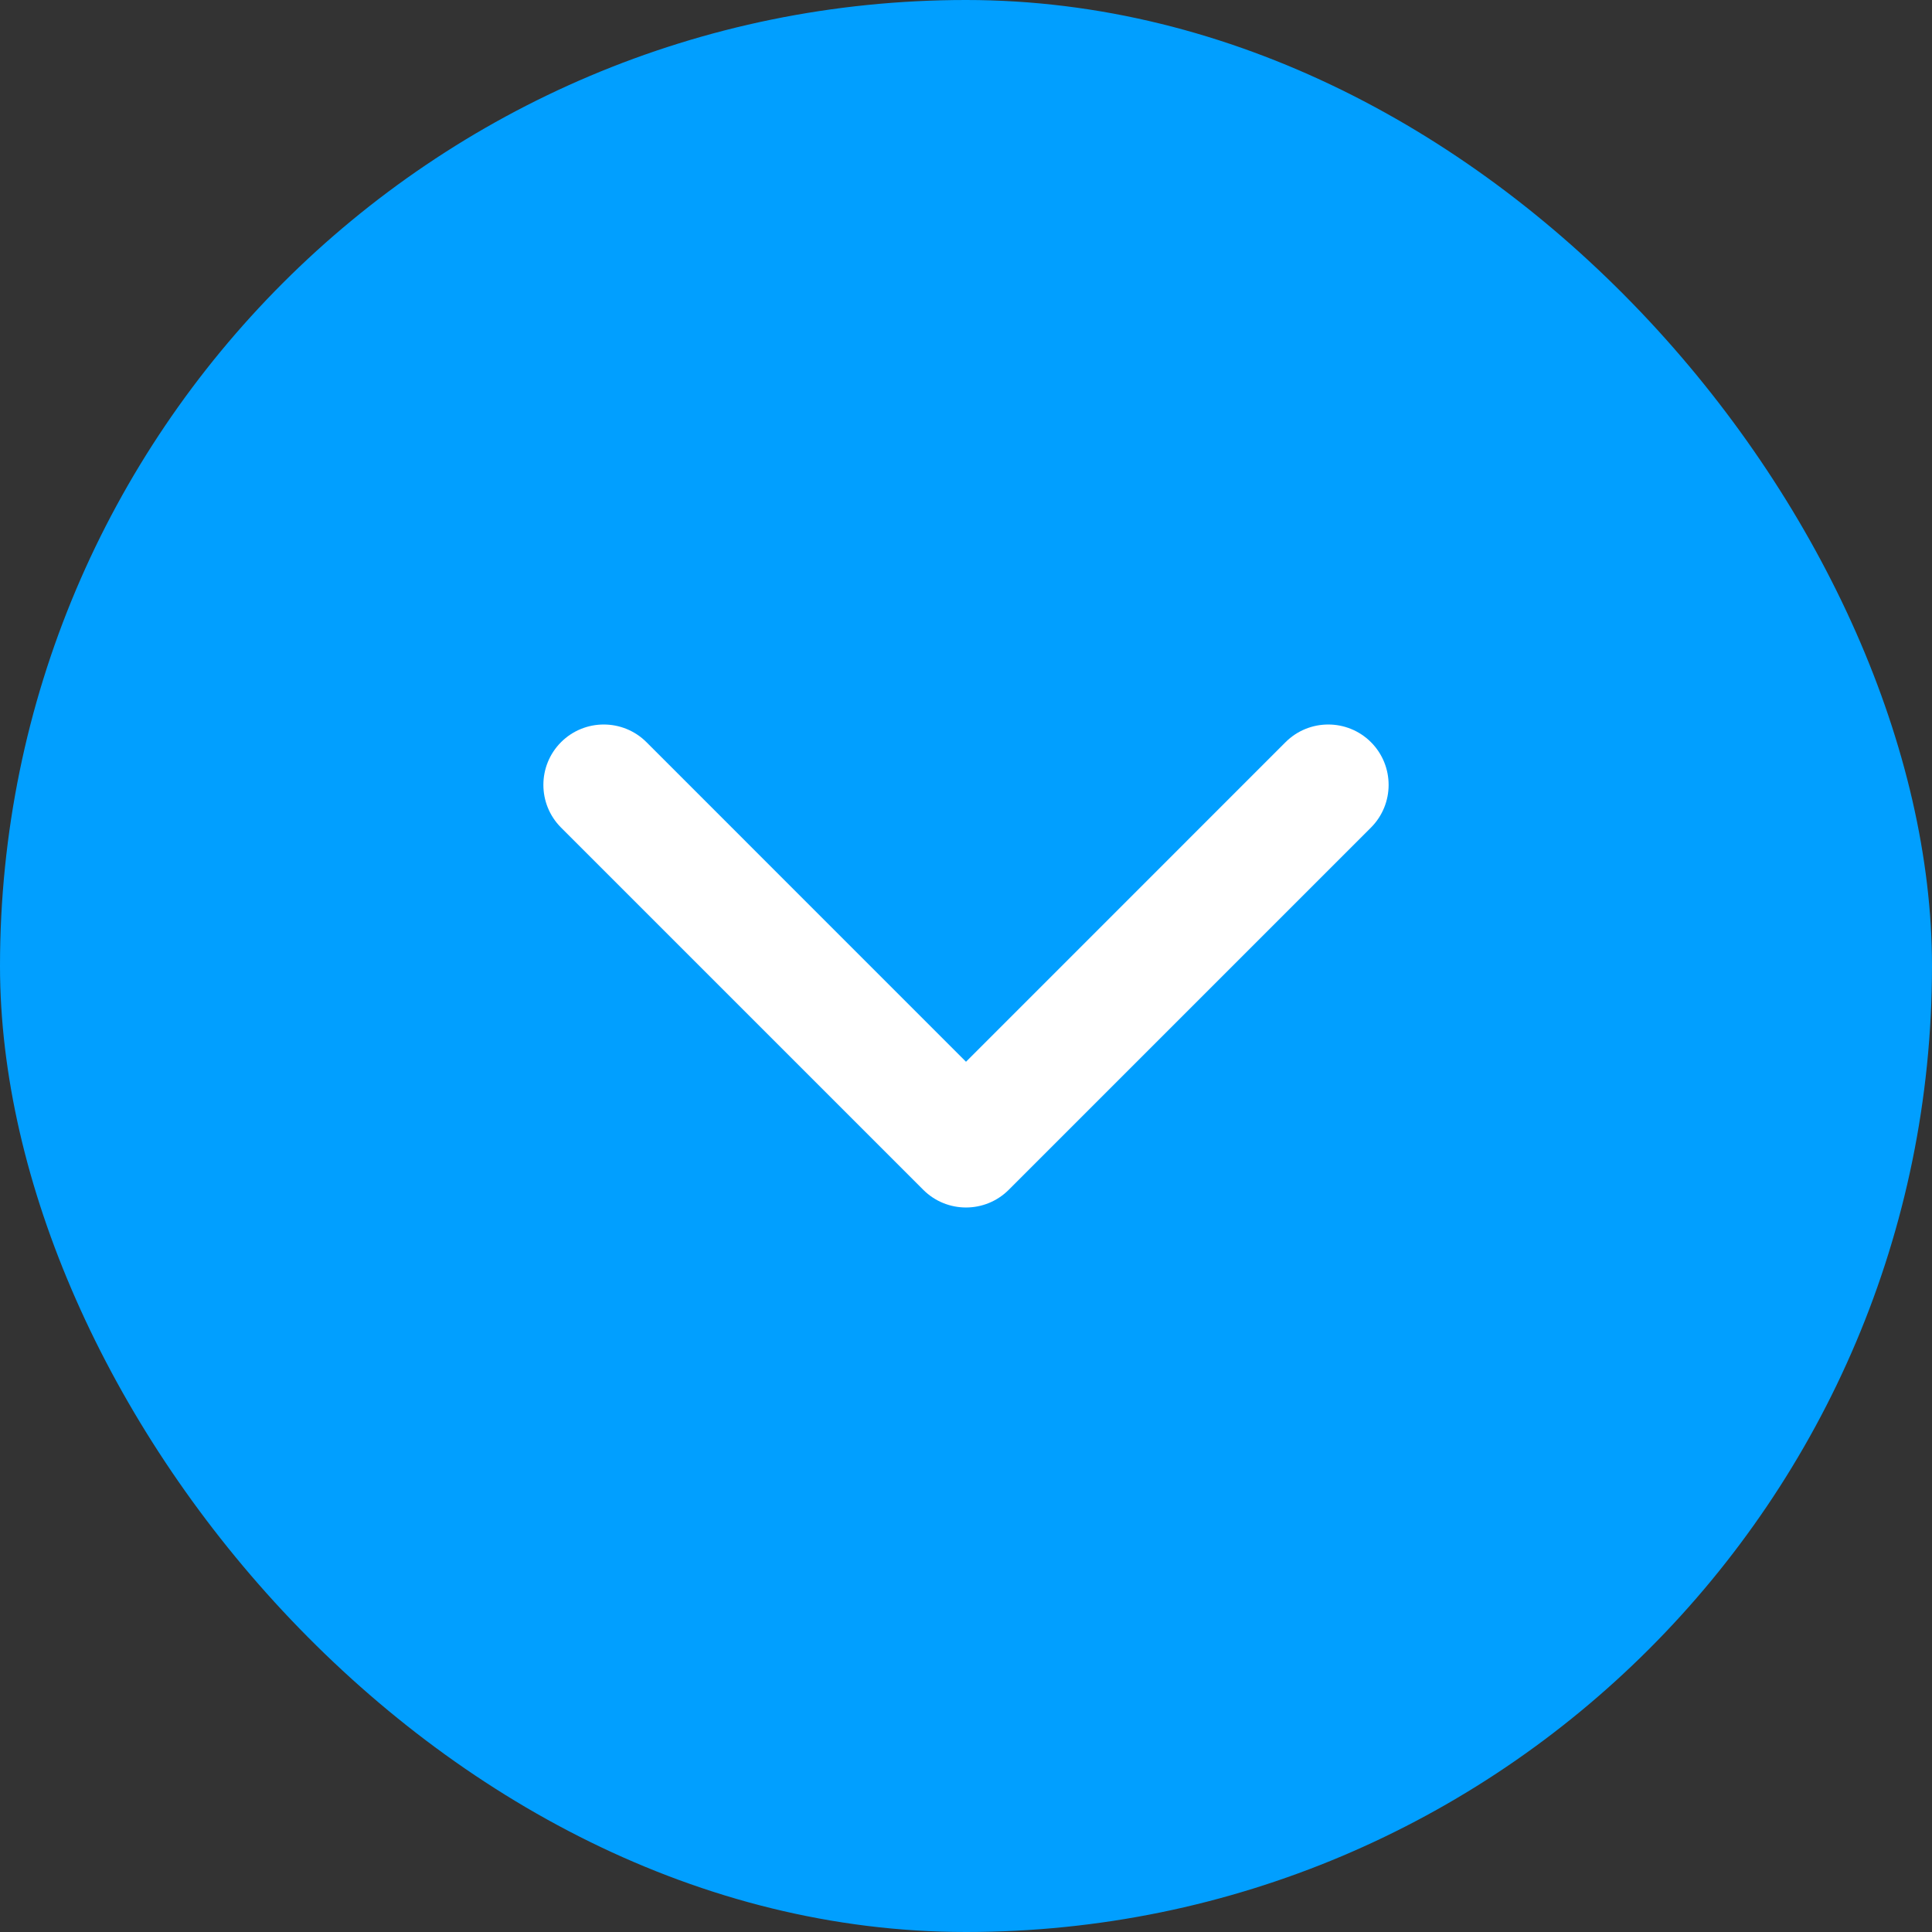
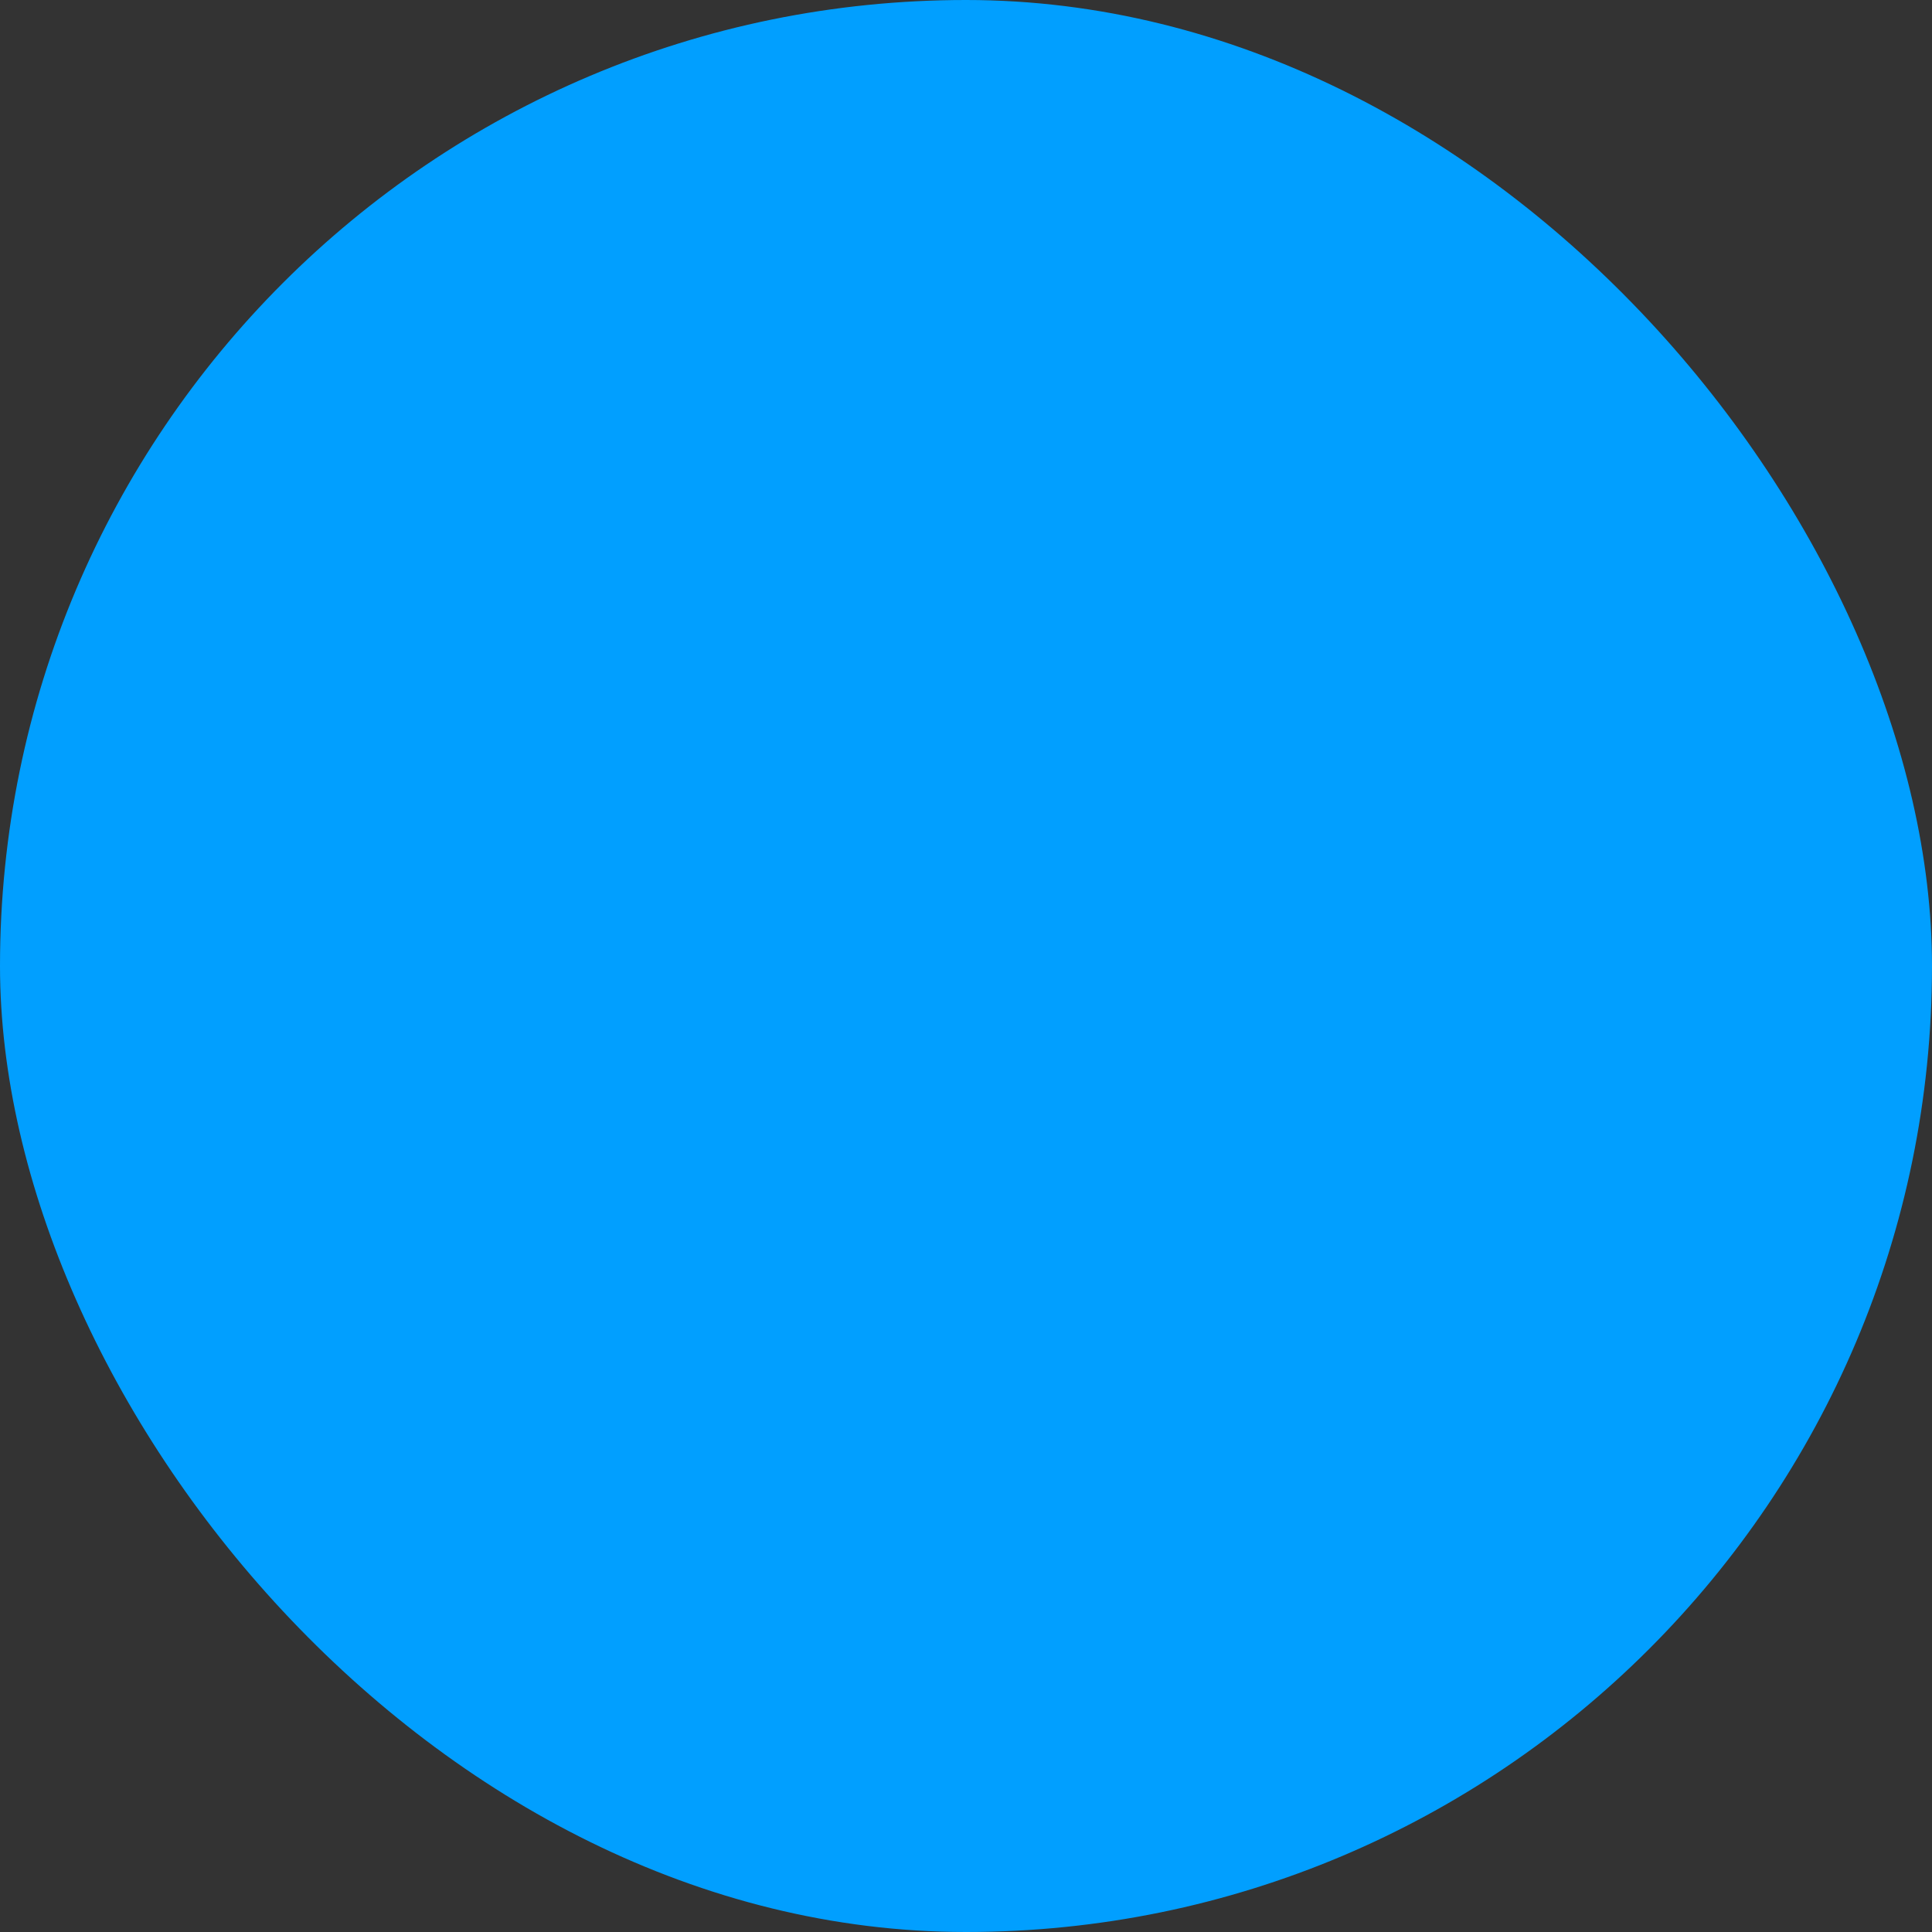
<svg xmlns="http://www.w3.org/2000/svg" width="48" height="48" viewBox="0 0 48 48" fill="none">
  <rect x="0" y="0" width="48" height="48" fill="#333333" stroke="none" />
  <rect width="48" height="48" rx="24" fill="#019FFF" />
-   <path d="M13.939 18.439C13.354 19.025 13.354 19.975 13.939 20.561L22.939 29.561C23.525 30.146 24.475 30.146 25.061 29.561L34.061 20.561C34.646 19.975 34.646 19.025 34.061 18.439C33.475 17.854 32.525 17.854 31.939 18.439L24 26.379L16.061 18.439C15.475 17.854 14.525 17.854 13.939 18.439Z" fill="white" />
</svg>